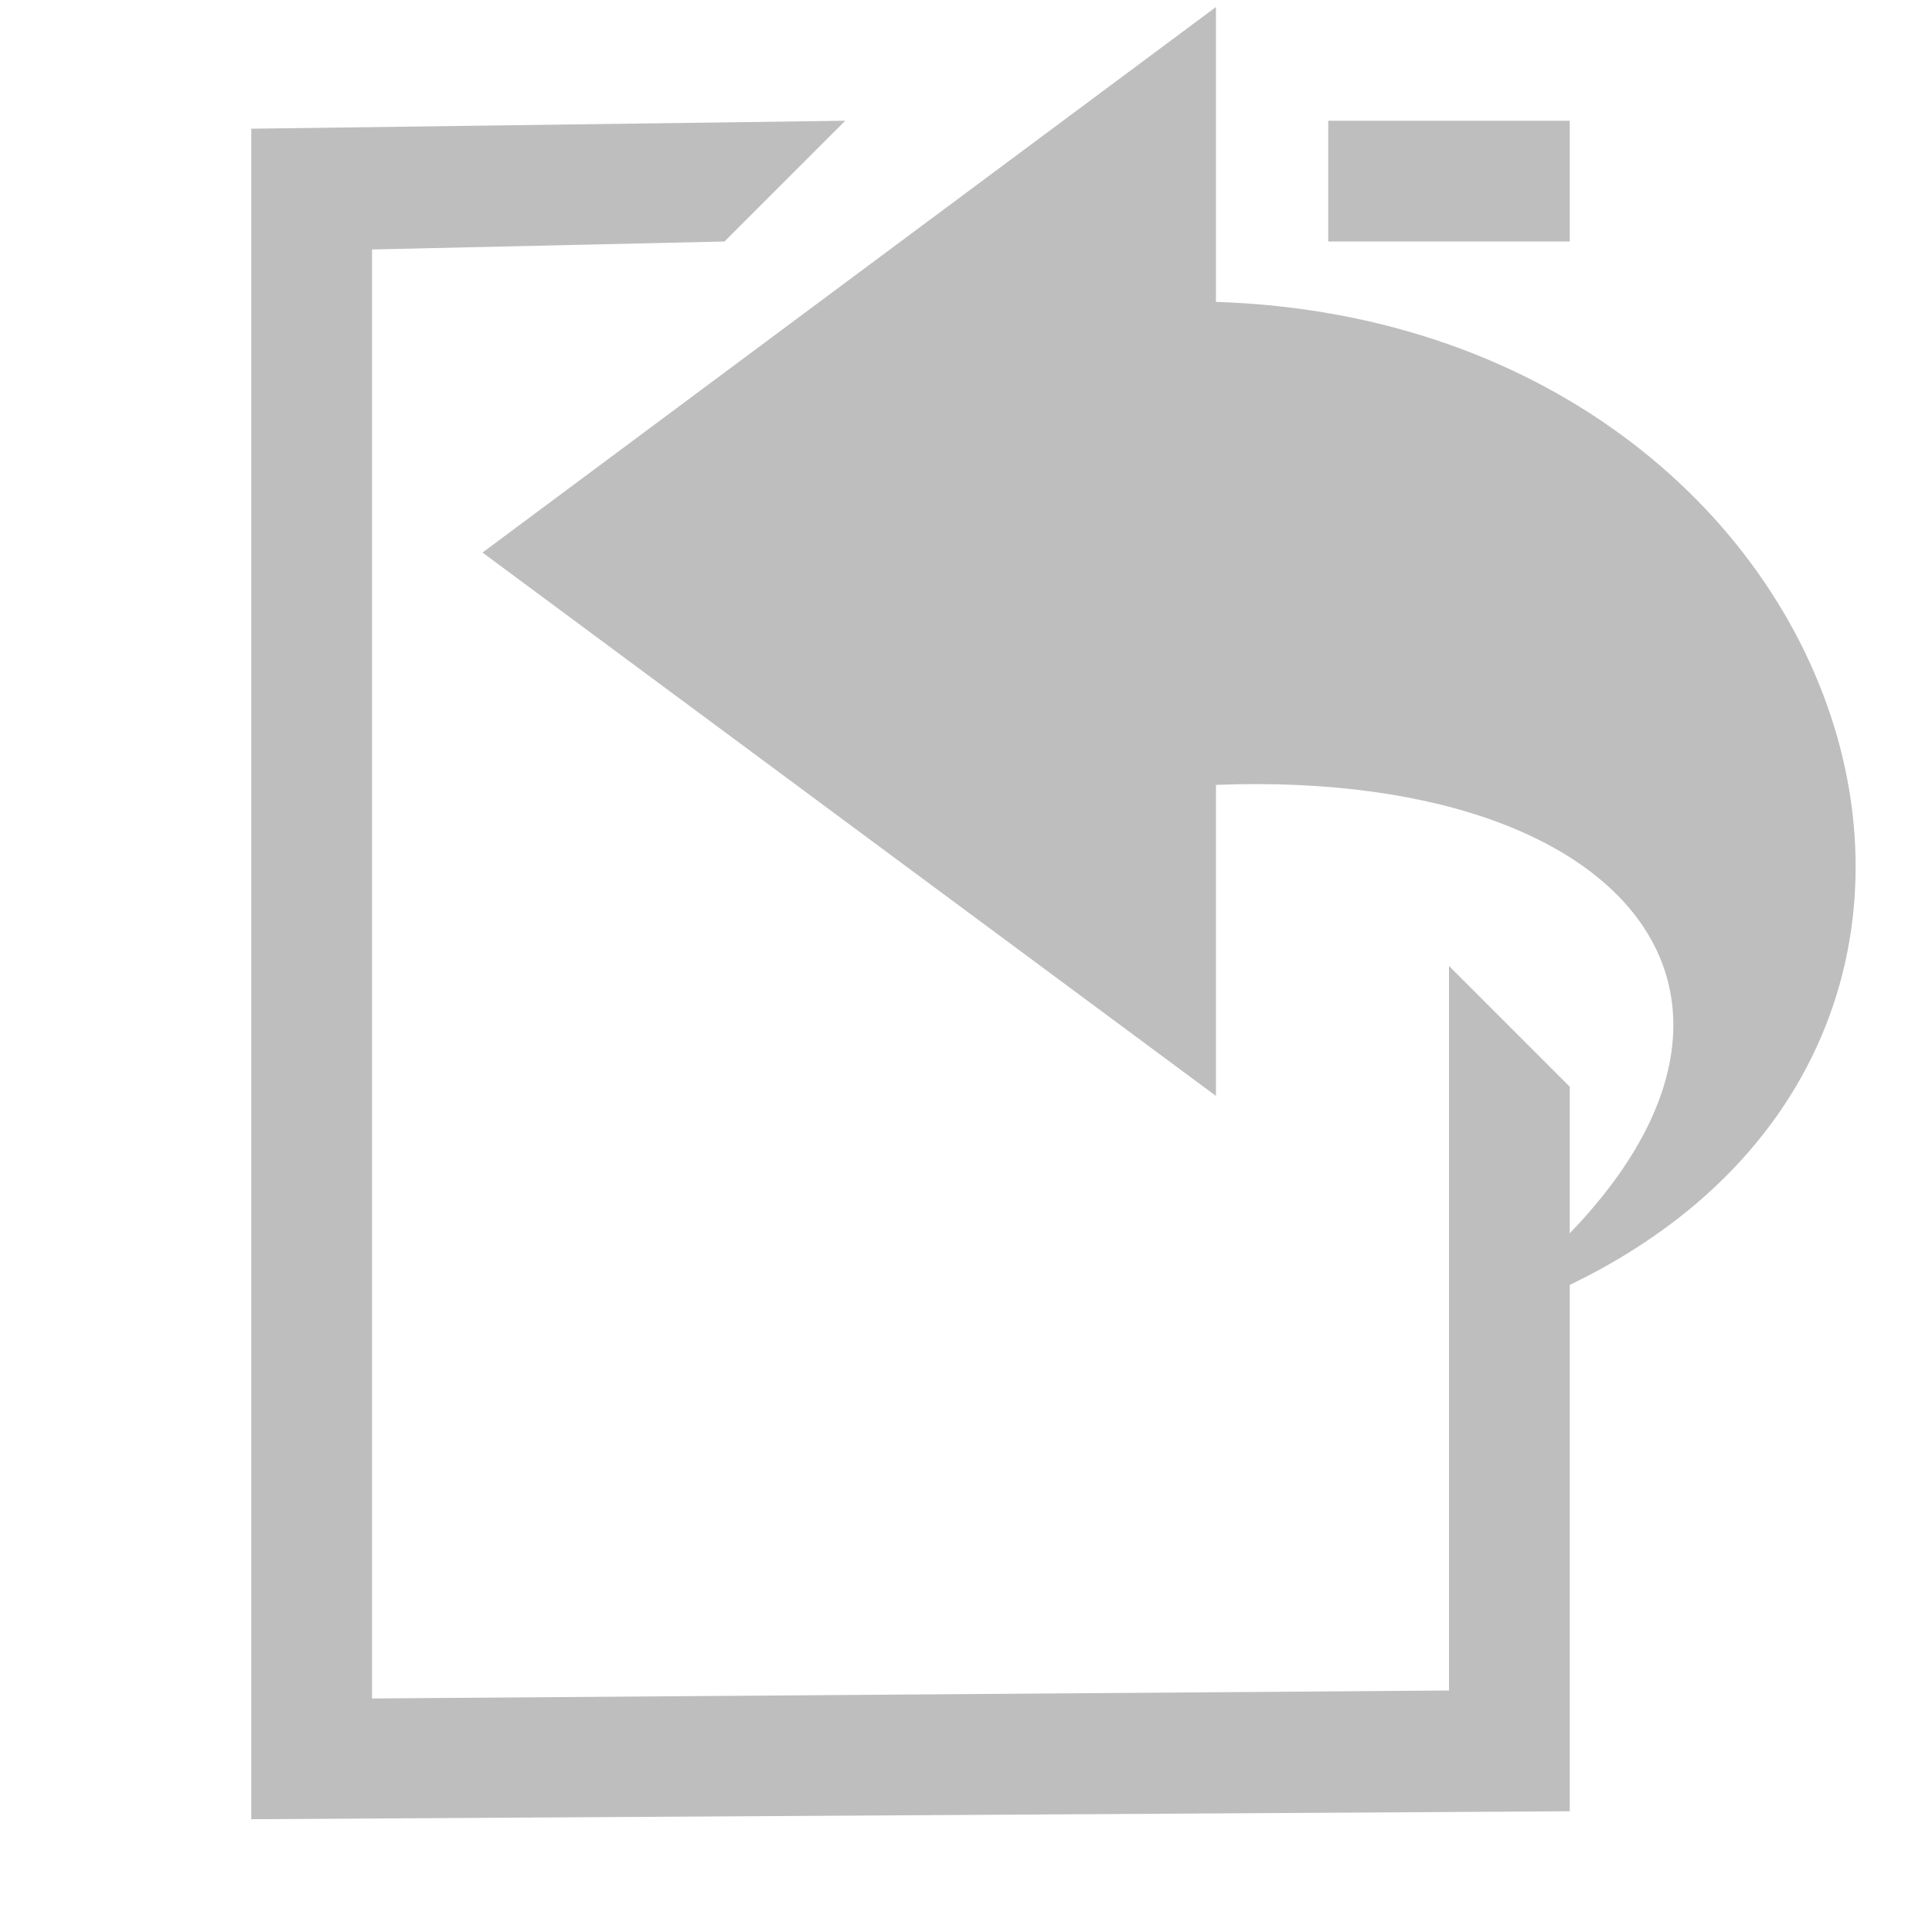
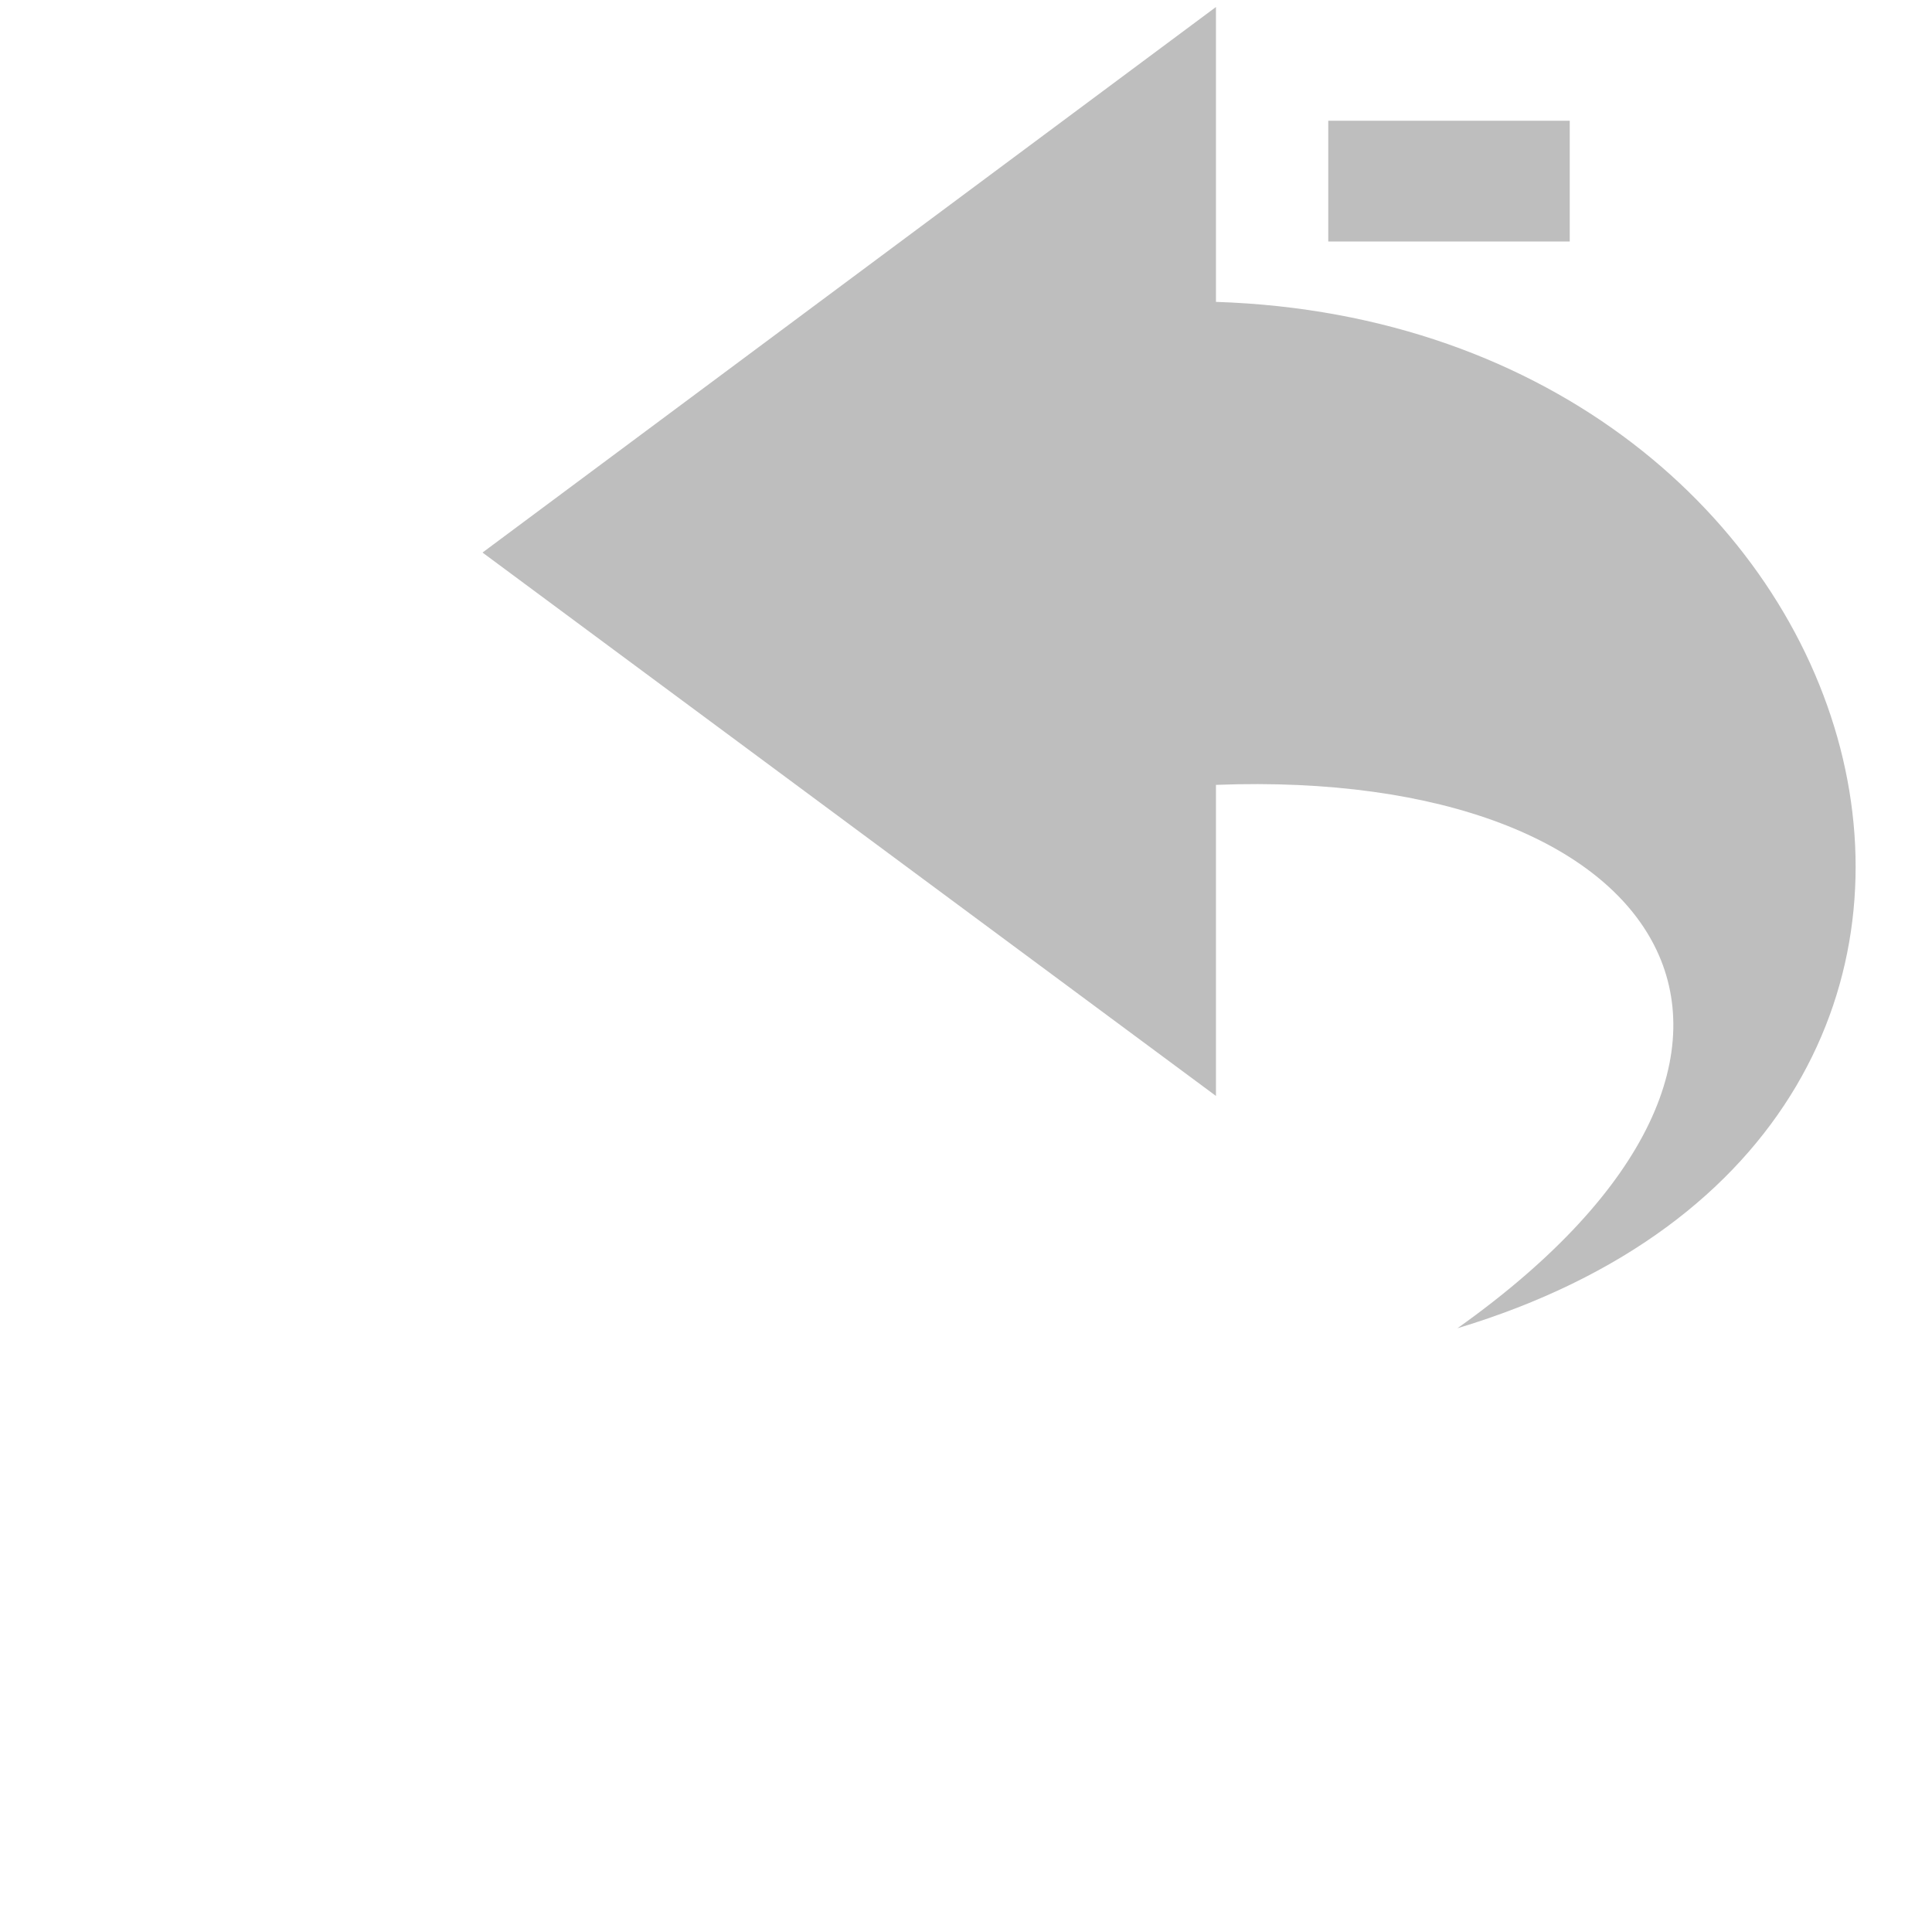
<svg xmlns="http://www.w3.org/2000/svg" viewBox="0 0 16 16">
  <path d="m 10.07 2.5 0 -2.442 l -6.074 4.518 l 6.074 4.5 0 -2.576 c 3.766 -0.145 5.248 2.192 2 4.5 c 5.526 -1.667 3.593 -8.319 -2 -8.5 z" style="fill:#bebebe;color:#bebebe" />
  <g transform="translate(.081 .066)">
-     <path d="m 2 1 0 14 10.919 -0.066 0 -6 -1 -1 0 6 l -8.919 0.066 0 -12 2.919 -0.066 l 1 -1 z" style="fill:#bebebe;color:#bebebe" />
-   </g>
+     </g>
  <path d="m 11 1 2 0 0 1 -2 0 z" style="fill:#bebebe" />
</svg>